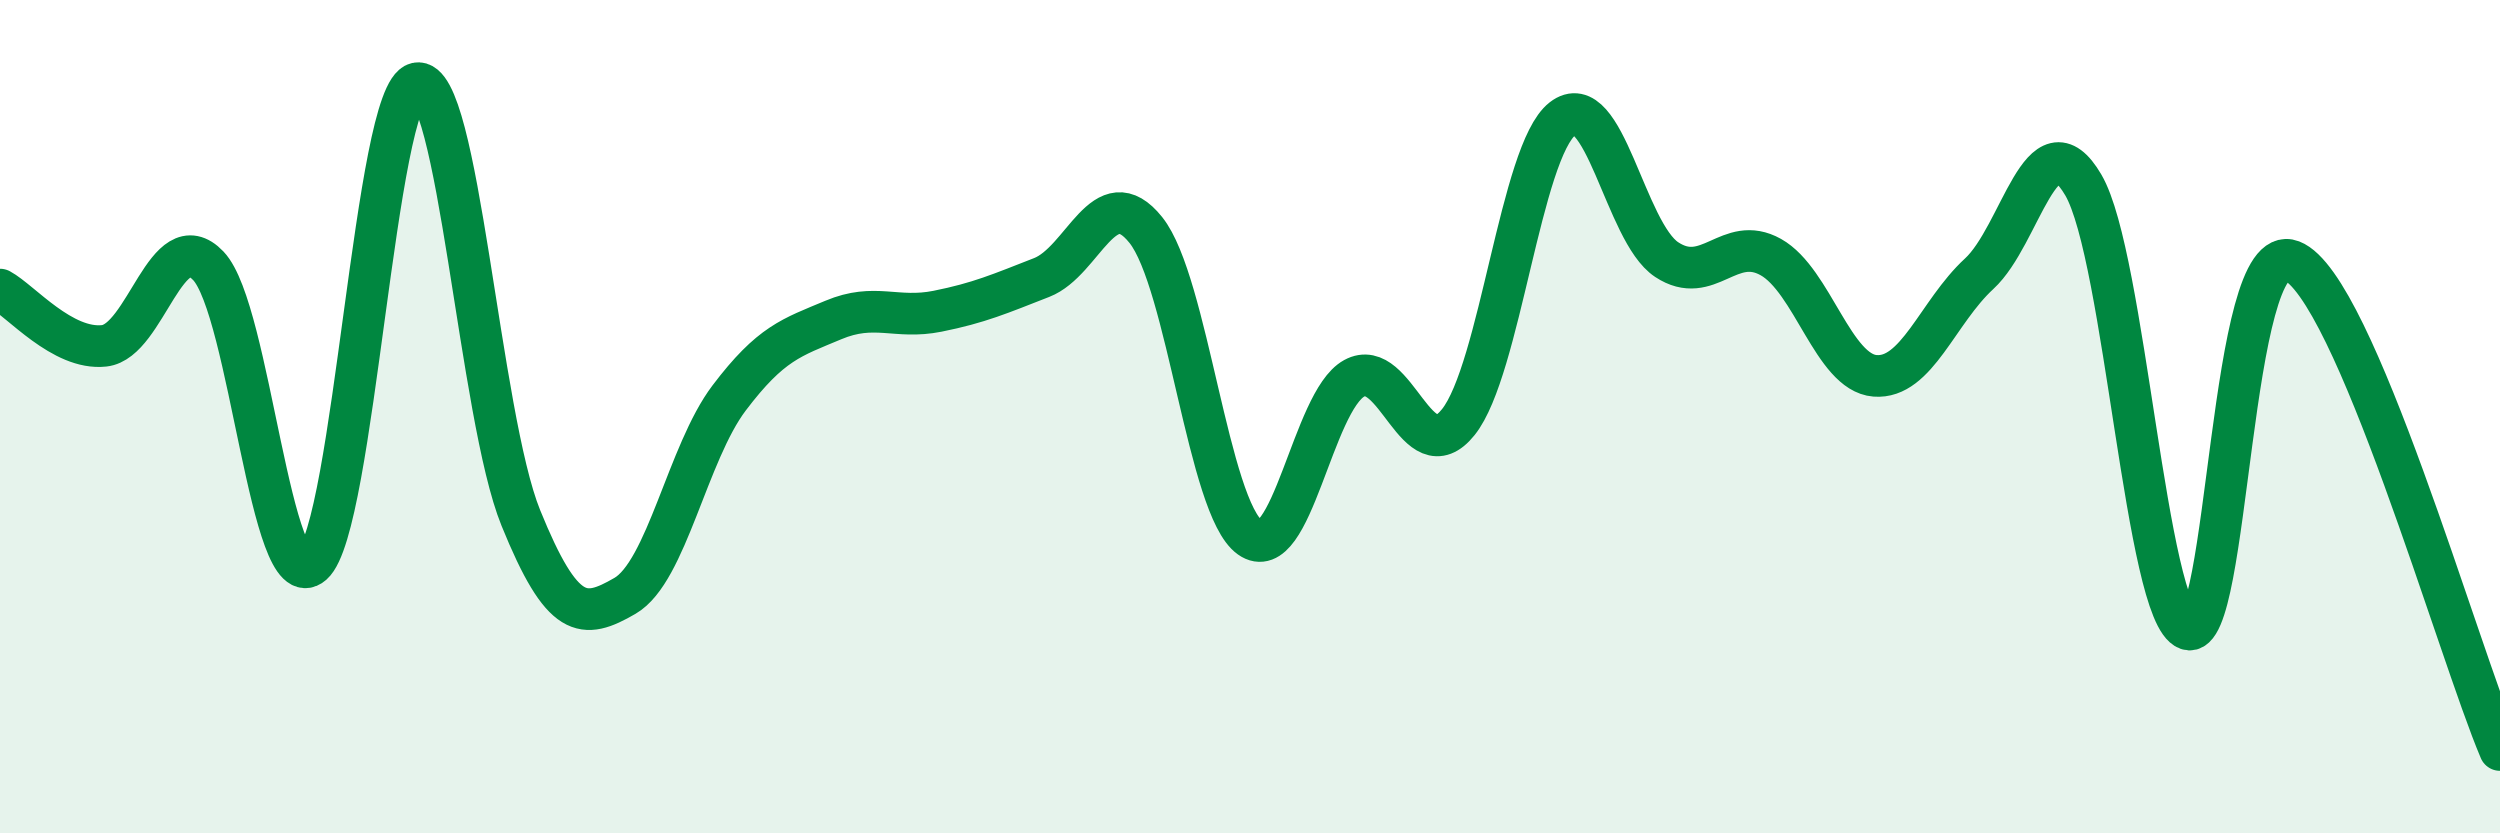
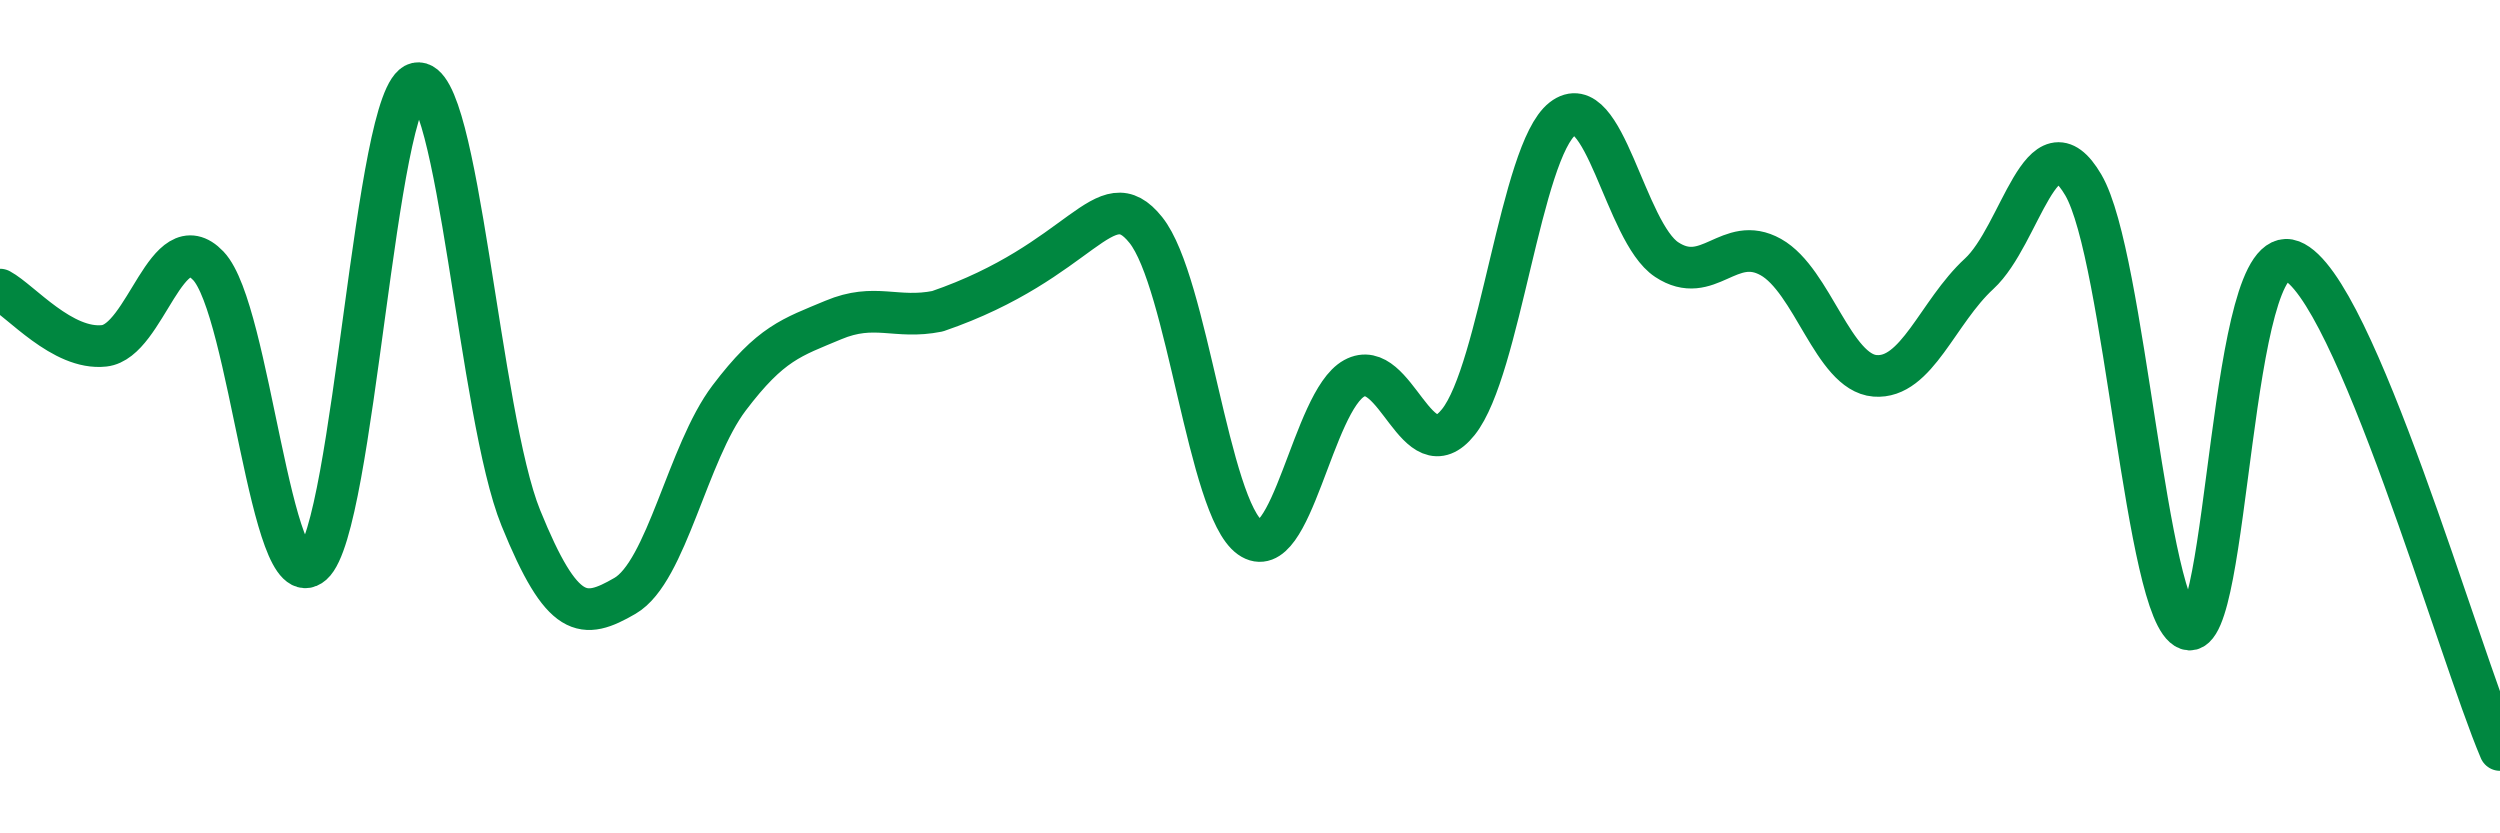
<svg xmlns="http://www.w3.org/2000/svg" width="60" height="20" viewBox="0 0 60 20">
-   <path d="M 0,6.95 C 0.5,7.22 1.5,8.41 2.5,8.3 C 3.5,8.19 4,5.33 5,6.38 C 6,7.43 6.5,14.42 7.5,13.54 C 8.5,12.66 9,2.22 10,2 C 11,1.78 11.5,9.97 12.5,12.43 C 13.5,14.89 14,14.88 15,14.3 C 16,13.72 16.5,10.87 17.5,9.55 C 18.5,8.23 19,8.1 20,7.68 C 21,7.26 21.5,7.67 22.5,7.47 C 23.5,7.27 24,7.05 25,6.66 C 26,6.27 26.5,4.27 27.5,5.52 C 28.5,6.77 29,12.19 30,12.9 C 31,13.61 31.5,9.63 32.5,9.08 C 33.5,8.53 34,11.38 35,10.13 C 36,8.88 36.5,3.63 37.5,2.85 C 38.5,2.07 39,5.57 40,6.23 C 41,6.89 41.5,5.61 42.5,6.17 C 43.5,6.73 44,8.94 45,9.02 C 46,9.1 46.5,7.49 47.5,6.57 C 48.5,5.65 49,2.73 50,4.44 C 51,6.15 51.5,14.74 52.5,15.1 C 53.5,15.46 53.5,5.68 55,6.26 C 56.5,6.84 59,15.65 60,18L60 20L0 20Z" fill="#008740" opacity="0.1" stroke-linecap="round" stroke-linejoin="round" />
-   <path d="M 0,6.95 C 0.5,7.22 1.5,8.41 2.5,8.3 C 3.5,8.19 4,5.33 5,6.38 C 6,7.43 6.5,14.42 7.5,13.54 C 8.5,12.66 9,2.22 10,2 C 11,1.78 11.5,9.97 12.5,12.43 C 13.5,14.89 14,14.88 15,14.3 C 16,13.72 16.5,10.87 17.5,9.55 C 18.5,8.23 19,8.1 20,7.68 C 21,7.26 21.5,7.67 22.5,7.47 C 23.5,7.27 24,7.05 25,6.66 C 26,6.27 26.5,4.27 27.5,5.52 C 28.5,6.77 29,12.19 30,12.9 C 31,13.61 31.5,9.63 32.5,9.08 C 33.5,8.53 34,11.38 35,10.13 C 36,8.88 36.5,3.63 37.5,2.85 C 38.5,2.07 39,5.57 40,6.23 C 41,6.89 41.5,5.61 42.5,6.17 C 43.5,6.73 44,8.94 45,9.02 C 46,9.1 46.5,7.49 47.5,6.57 C 48.5,5.65 49,2.73 50,4.44 C 51,6.15 51.5,14.74 52.5,15.1 C 53.5,15.46 53.5,5.68 55,6.26 C 56.5,6.84 59,15.65 60,18" stroke="#008740" stroke-width="1" fill="none" stroke-linecap="round" stroke-linejoin="round" />
+   <path d="M 0,6.95 C 0.5,7.22 1.5,8.41 2.5,8.3 C 3.5,8.19 4,5.33 5,6.38 C 6,7.43 6.5,14.42 7.5,13.54 C 8.5,12.66 9,2.22 10,2 C 11,1.78 11.5,9.97 12.5,12.43 C 13.5,14.89 14,14.88 15,14.3 C 16,13.72 16.5,10.87 17.5,9.55 C 18.5,8.23 19,8.1 20,7.68 C 21,7.26 21.5,7.67 22.5,7.47 C 26,6.27 26.5,4.27 27.5,5.52 C 28.5,6.77 29,12.19 30,12.9 C 31,13.61 31.5,9.63 32.5,9.08 C 33.5,8.53 34,11.38 35,10.13 C 36,8.88 36.5,3.63 37.5,2.85 C 38.5,2.07 39,5.57 40,6.23 C 41,6.89 41.5,5.61 42.5,6.17 C 43.5,6.73 44,8.94 45,9.02 C 46,9.1 46.5,7.49 47.5,6.57 C 48.5,5.65 49,2.73 50,4.44 C 51,6.15 51.5,14.74 52.5,15.1 C 53.5,15.46 53.5,5.68 55,6.26 C 56.5,6.84 59,15.65 60,18" stroke="#008740" stroke-width="1" fill="none" stroke-linecap="round" stroke-linejoin="round" />
</svg>